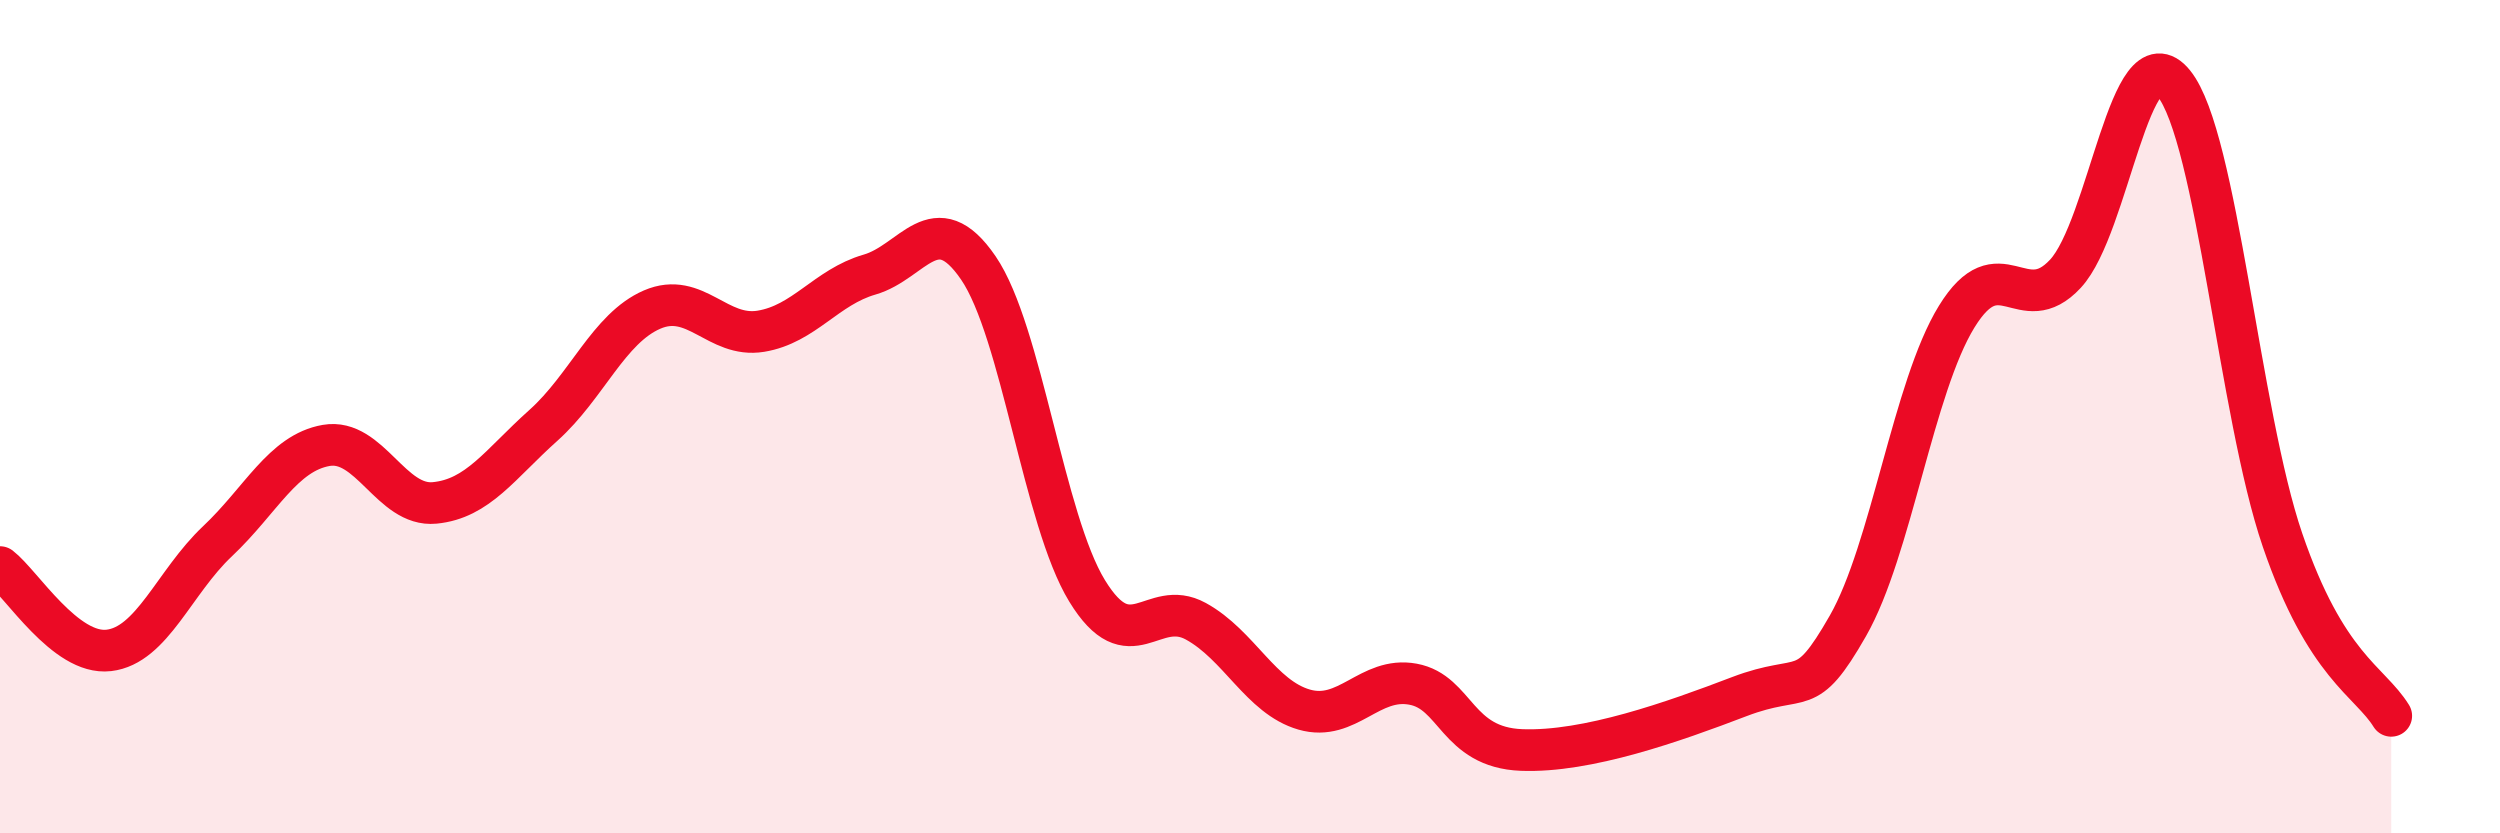
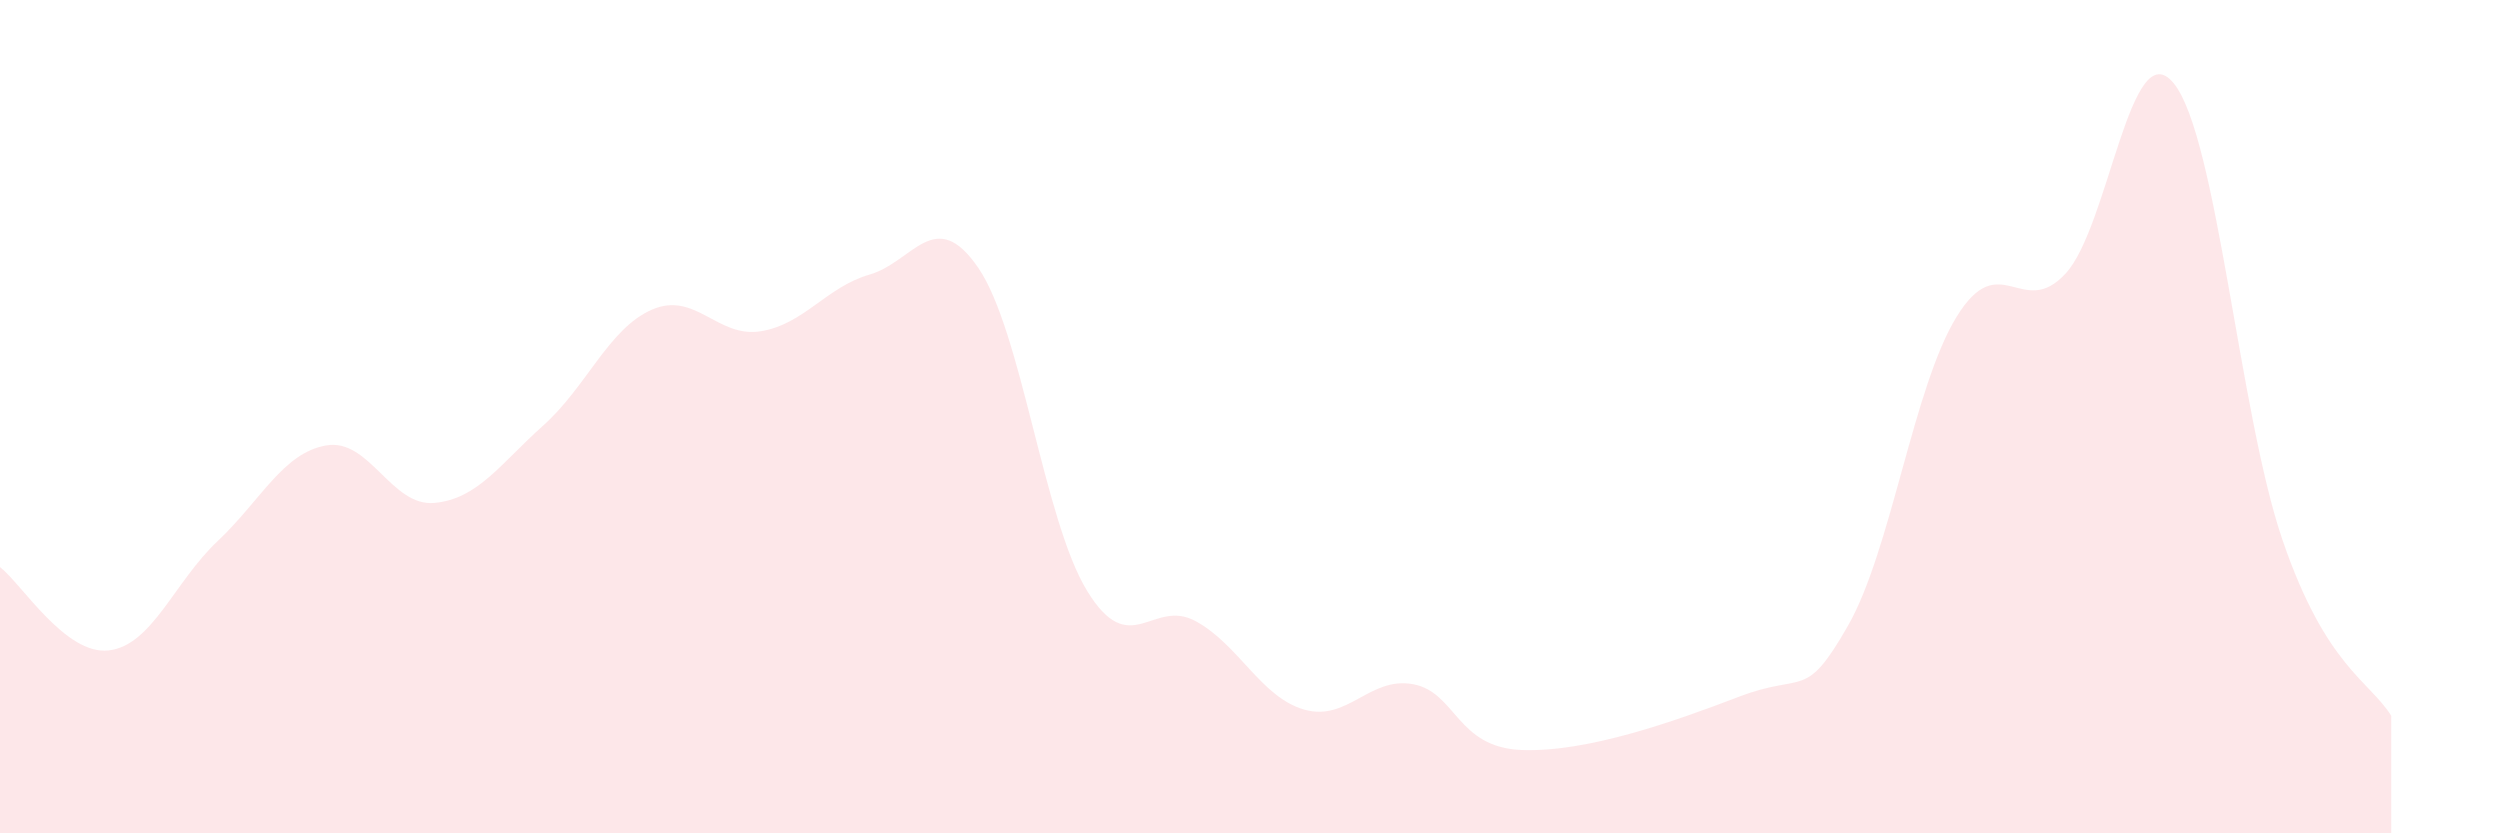
<svg xmlns="http://www.w3.org/2000/svg" width="60" height="20" viewBox="0 0 60 20">
  <path d="M 0,13.61 C 0.52,14.01 1.57,15.73 2.61,15.61 C 3.65,15.49 4.18,13.97 5.22,12.99 C 6.26,12.01 6.79,10.87 7.83,10.69 C 8.87,10.51 9.39,12.17 10.43,12.07 C 11.47,11.97 12,11.14 13.04,10.21 C 14.08,9.28 14.61,7.88 15.65,7.43 C 16.69,6.98 17.22,8.12 18.26,7.95 C 19.3,7.78 19.83,6.89 20.87,6.59 C 21.91,6.29 22.44,4.91 23.48,6.43 C 24.52,7.95 25.05,12.48 26.09,14.18 C 27.13,15.88 27.66,14.34 28.7,14.91 C 29.74,15.48 30.26,16.73 31.3,17.03 C 32.34,17.33 32.87,16.23 33.91,16.42 C 34.95,16.61 34.95,17.94 36.52,18 C 38.09,18.06 40.17,17.32 41.74,16.72 C 43.31,16.12 43.31,16.84 44.35,15.02 C 45.39,13.2 45.92,9.29 46.96,7.6 C 48,5.91 48.53,7.69 49.57,6.57 C 50.61,5.45 51.13,0.72 52.17,2 C 53.21,3.28 53.74,9.92 54.78,12.96 C 55.82,16 56.87,16.34 57.39,17.18L57.39 20L0 20Z" fill="#EB0A25" opacity="0.1" stroke-linecap="round" stroke-linejoin="round" />
-   <path d="M 0,13.61 C 0.52,14.01 1.57,15.73 2.61,15.61 C 3.65,15.49 4.18,13.97 5.22,12.99 C 6.26,12.01 6.79,10.87 7.83,10.69 C 8.87,10.51 9.39,12.17 10.43,12.07 C 11.47,11.97 12,11.14 13.04,10.21 C 14.08,9.28 14.61,7.88 15.65,7.43 C 16.69,6.98 17.22,8.12 18.26,7.95 C 19.3,7.78 19.83,6.89 20.87,6.59 C 21.91,6.29 22.44,4.91 23.48,6.43 C 24.52,7.95 25.05,12.48 26.09,14.18 C 27.13,15.88 27.66,14.34 28.7,14.91 C 29.74,15.48 30.26,16.73 31.3,17.03 C 32.34,17.33 32.87,16.23 33.91,16.42 C 34.95,16.61 34.95,17.94 36.52,18 C 38.09,18.06 40.17,17.32 41.74,16.72 C 43.31,16.12 43.31,16.84 44.35,15.02 C 45.39,13.2 45.92,9.29 46.96,7.6 C 48,5.91 48.53,7.69 49.57,6.57 C 50.61,5.45 51.13,0.72 52.17,2 C 53.21,3.28 53.74,9.92 54.78,12.96 C 55.82,16 56.87,16.34 57.39,17.18" stroke="#EB0A25" stroke-width="1" fill="none" stroke-linecap="round" stroke-linejoin="round" />
</svg>